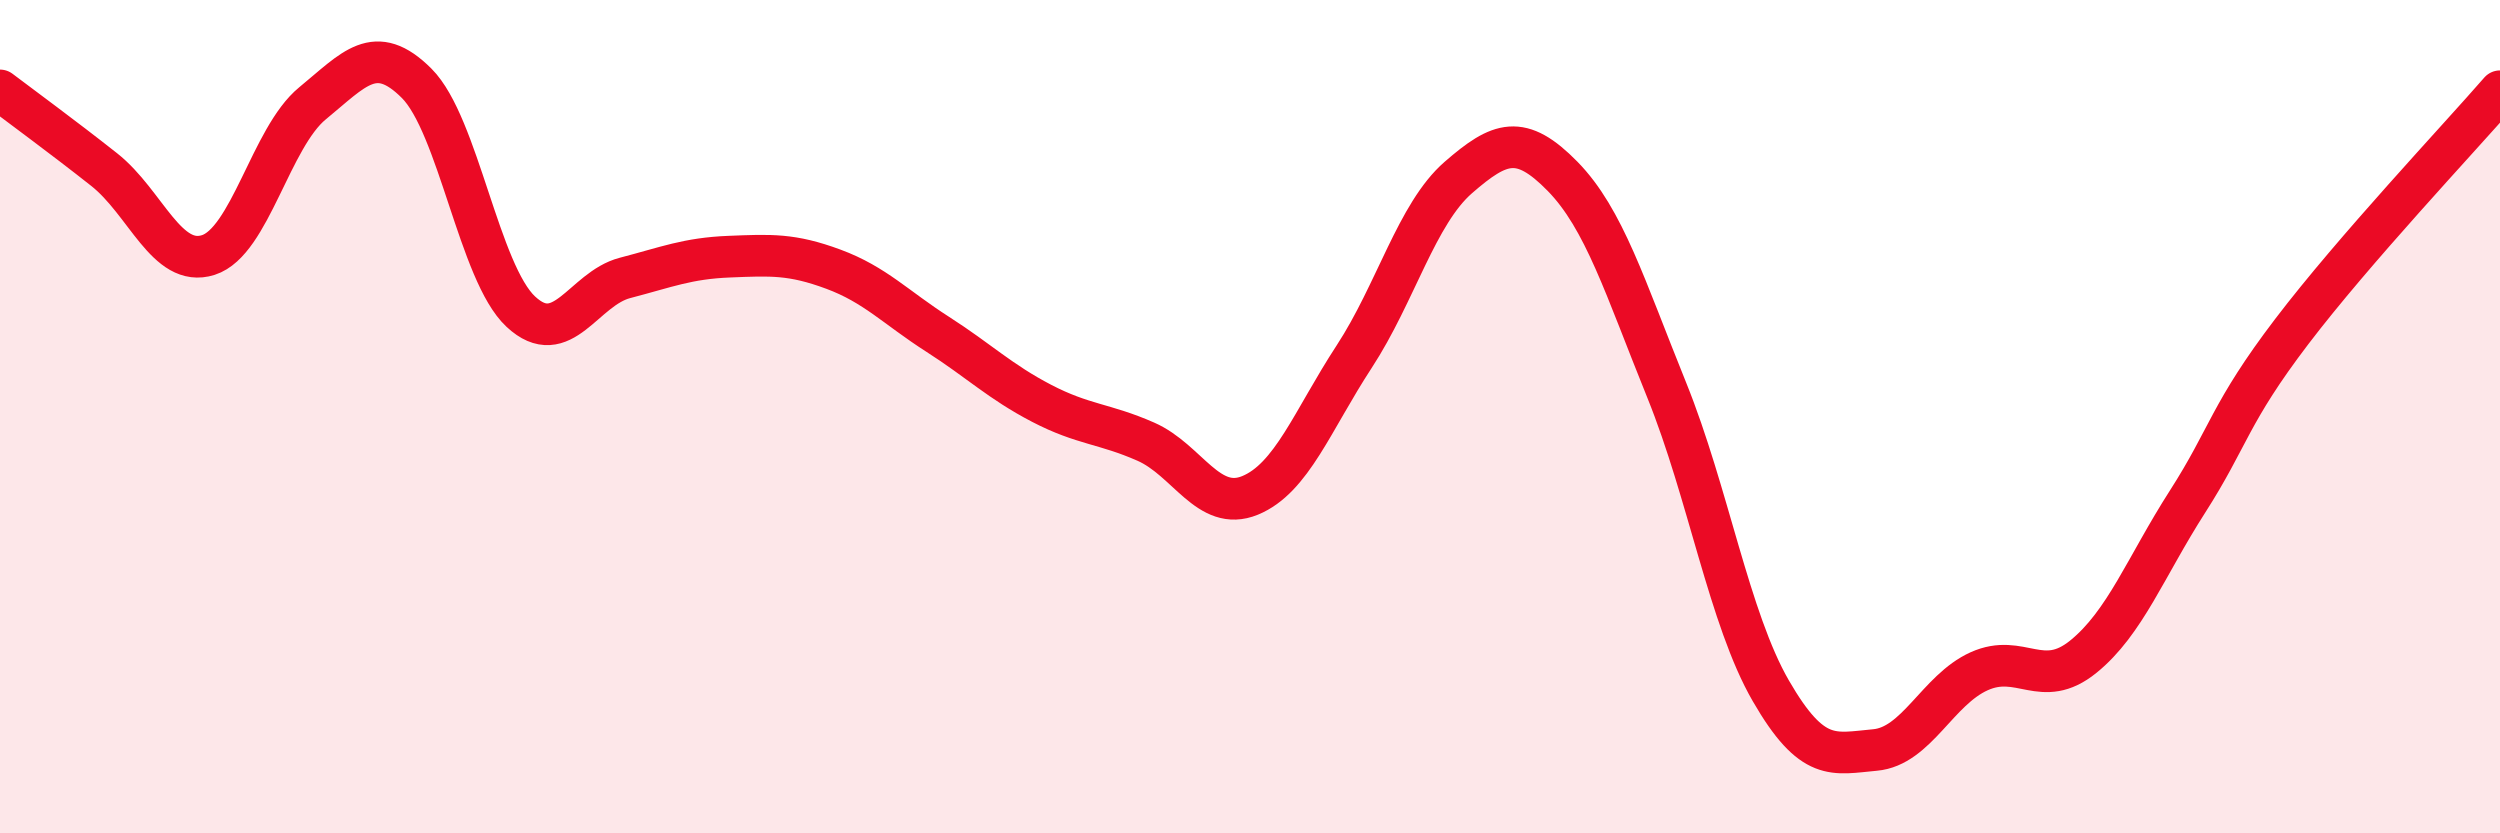
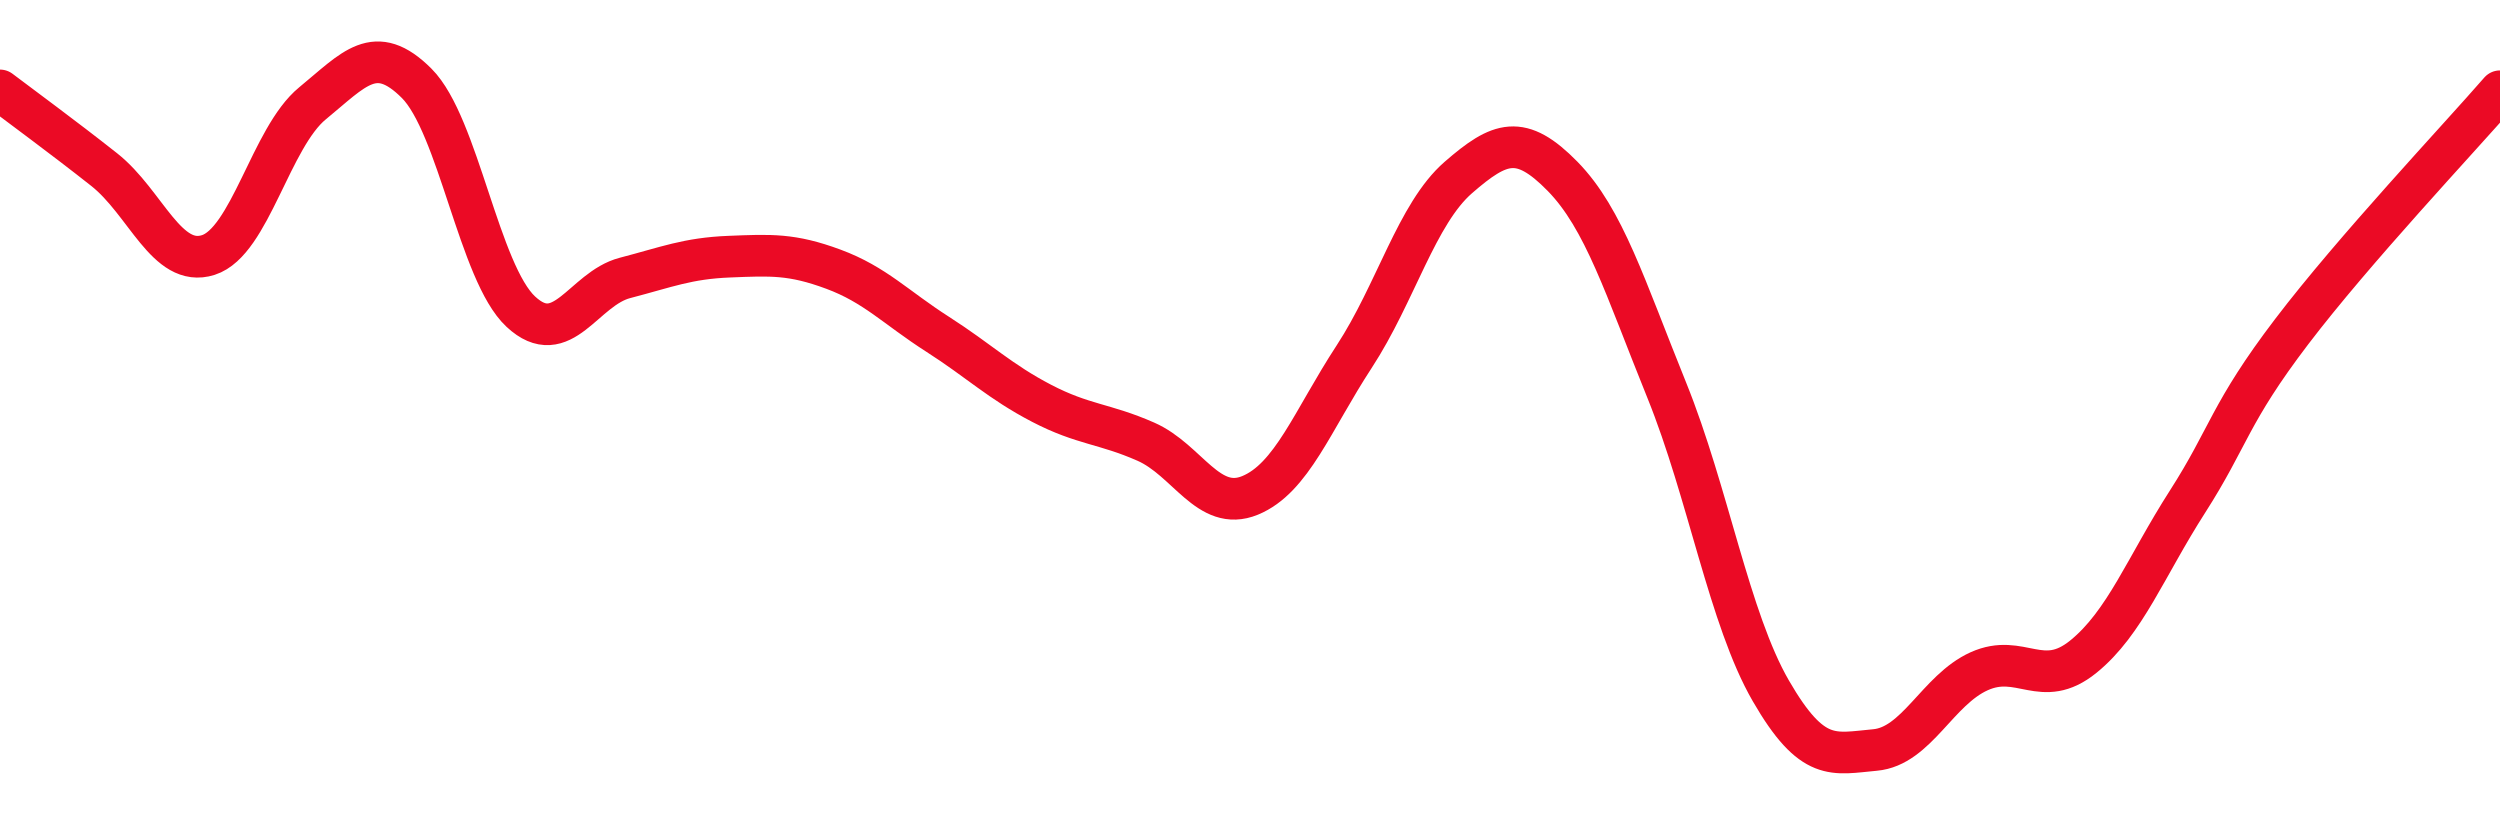
<svg xmlns="http://www.w3.org/2000/svg" width="60" height="20" viewBox="0 0 60 20">
-   <path d="M 0,2.17 C 0.5,2.55 1.5,3.28 2.5,4.07 C 3.5,4.86 4,6.44 5,6.12 C 6,5.8 6.5,3.3 7.5,2.48 C 8.5,1.66 9,1 10,2 C 11,3 11.5,6.55 12.5,7.48 C 13.5,8.41 14,6.93 15,6.67 C 16,6.41 16.5,6.2 17.5,6.16 C 18.5,6.12 19,6.09 20,6.46 C 21,6.83 21.5,7.38 22.5,8.02 C 23.5,8.66 24,9.16 25,9.68 C 26,10.2 26.5,10.16 27.5,10.6 C 28.5,11.04 29,12.3 30,11.89 C 31,11.48 31.5,10.09 32.5,8.56 C 33.5,7.03 34,5.13 35,4.26 C 36,3.39 36.5,3.21 37.5,4.23 C 38.5,5.25 39,6.89 40,9.36 C 41,11.83 41.5,14.85 42.5,16.58 C 43.5,18.31 44,18.09 45,18 C 46,17.91 46.5,16.56 47.5,16.11 C 48.5,15.66 49,16.57 50,15.76 C 51,14.95 51.5,13.6 52.5,12.04 C 53.5,10.48 53.5,9.93 55,7.96 C 56.5,5.99 59,3.34 60,2.19L60 20L0 20Z" fill="#EB0A25" opacity="0.1" stroke-linecap="round" stroke-linejoin="round" />
  <path d="M 0,2.17 C 0.5,2.55 1.5,3.28 2.5,4.07 C 3.5,4.86 4,6.44 5,6.12 C 6,5.8 6.5,3.3 7.5,2.48 C 8.5,1.66 9,1 10,2 C 11,3 11.5,6.55 12.5,7.48 C 13.5,8.41 14,6.93 15,6.67 C 16,6.41 16.5,6.2 17.5,6.16 C 18.5,6.12 19,6.09 20,6.46 C 21,6.83 21.5,7.38 22.5,8.02 C 23.5,8.66 24,9.16 25,9.68 C 26,10.2 26.5,10.16 27.5,10.6 C 28.5,11.04 29,12.3 30,11.89 C 31,11.48 31.5,10.09 32.5,8.56 C 33.5,7.03 34,5.13 35,4.26 C 36,3.39 36.5,3.21 37.5,4.23 C 38.5,5.25 39,6.89 40,9.36 C 41,11.83 41.5,14.85 42.5,16.58 C 43.5,18.31 44,18.09 45,18 C 46,17.91 46.5,16.56 47.5,16.11 C 48.5,15.66 49,16.57 50,15.76 C 51,14.95 51.5,13.6 52.5,12.04 C 53.5,10.48 53.5,9.93 55,7.96 C 56.5,5.99 59,3.34 60,2.19" stroke="#EB0A25" stroke-width="1" fill="none" stroke-linecap="round" stroke-linejoin="round" />
</svg>